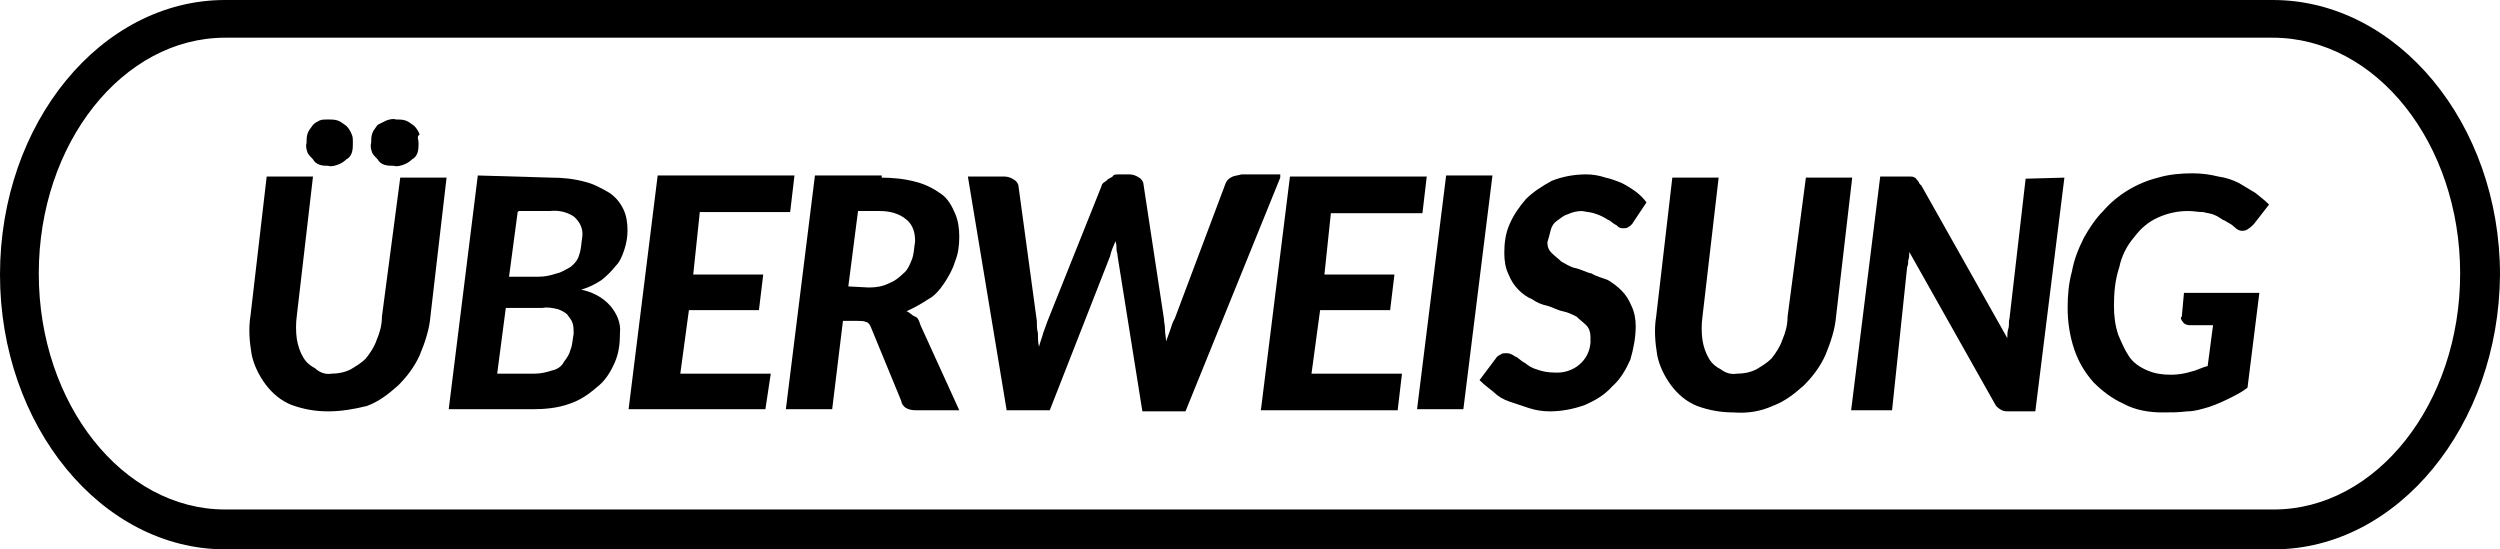
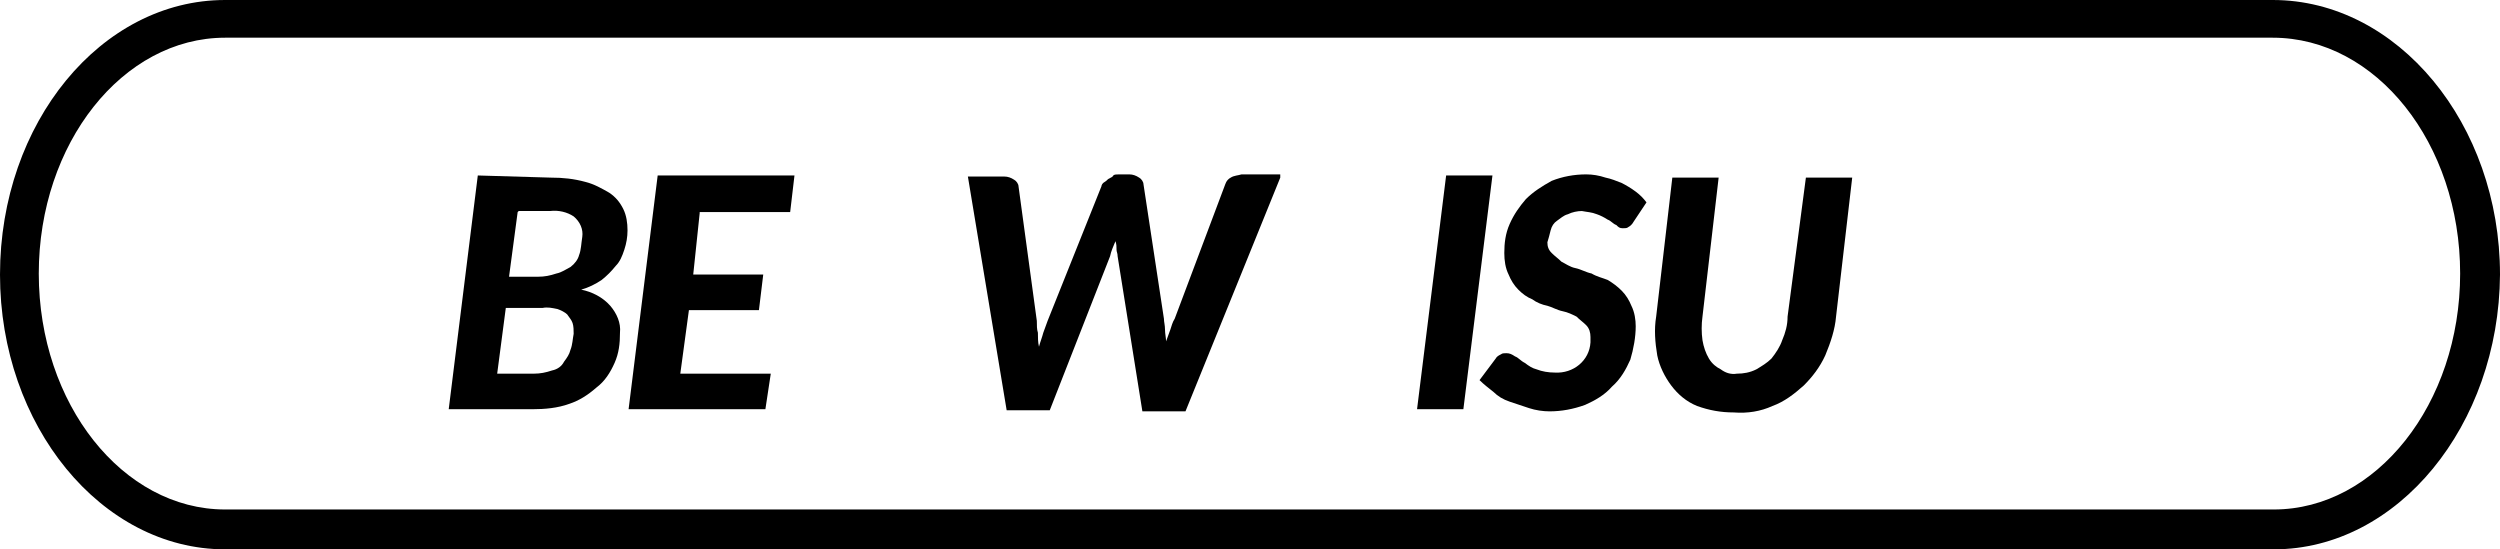
<svg xmlns="http://www.w3.org/2000/svg" role="presentation" version="1.1" x="0px" y="0px" viewBox="0 0 232.1 51" xml:space="preserve" width="232.1" height="51">
  <g transform="translate(-11.7,-103)">
    <g transform="translate(7.359,4.091)">
-       <path fill="inherit" d="m 35.1,133.6 c 0.6,0 1.2,-0.1 1.8,-0.4 0.5,-0.3 1,-0.6 1.4,-1 0.4,-0.5 0.8,-1.1 1,-1.7 0.3,-0.7 0.5,-1.4 0.5,-2.2 l 1.7,-12.9 h 4.3 l -1.5,12.9 c -0.1,1.2 -0.5,2.4 -1,3.6 -0.5,1.1 -1.2,2 -2,2.8 -0.9,0.8 -1.8,1.5 -2.9,1.9 -1.2,0.3 -2.4,0.5 -3.6,0.5 -1.2,0 -2.3,-0.2 -3.4,-0.6 -1,-0.4 -1.8,-1.1 -2.4,-1.9 -0.6,-0.8 -1.1,-1.8 -1.3,-2.8 -0.2,-1.2 -0.3,-2.4 -0.1,-3.6 l 1.5,-12.9 h 4.3 l -1.5,12.9 c -0.1,0.7 -0.1,1.5 0,2.2 0.1,0.6 0.3,1.2 0.6,1.7 0.3,0.5 0.7,0.8 1.1,1 0.4,0.4 1,0.6 1.5,0.5 z m 2,-21.4 c 0,0.3 0,0.6 -0.1,0.9 -0.1,0.3 -0.3,0.5 -0.5,0.6 -0.2,0.2 -0.5,0.4 -0.8,0.5 -0.3,0.1 -0.6,0.2 -0.9,0.1 -0.3,0 -0.5,0 -0.8,-0.1 -0.3,-0.1 -0.5,-0.3 -0.6,-0.5 -0.2,-0.2 -0.4,-0.4 -0.5,-0.6 -0.1,-0.3 -0.2,-0.6 -0.1,-0.9 0,-0.3 0,-0.6 0.1,-0.9 0.1,-0.3 0.3,-0.5 0.5,-0.8 0.2,-0.2 0.4,-0.3 0.6,-0.4 0.2,-0.1 0.5,-0.1 0.8,-0.1 0.3,0 0.6,0 0.9,0.1 0.3,0.1 0.5,0.3 0.8,0.5 0.2,0.2 0.4,0.5 0.5,0.8 0.1,0.2 0.1,0.4 0.1,0.8 z m 6.1,0 c 0,0.3 0,0.6 -0.1,0.9 -0.1,0.3 -0.3,0.5 -0.5,0.6 -0.2,0.2 -0.5,0.4 -0.8,0.5 -0.3,0.1 -0.6,0.2 -0.9,0.1 -0.3,0 -0.6,0 -0.9,-0.1 -0.3,-0.1 -0.5,-0.3 -0.6,-0.5 -0.2,-0.2 -0.4,-0.4 -0.5,-0.6 -0.1,-0.3 -0.2,-0.6 -0.1,-0.9 0,-0.3 0,-0.6 0.1,-0.9 0.1,-0.3 0.3,-0.5 0.5,-0.8 l 0.8,-0.4 c 0.3,-0.1 0.6,-0.2 0.9,-0.1 0.3,0 0.6,0 0.9,0.1 0.3,0.1 0.5,0.3 0.8,0.5 0.2,0.2 0.4,0.5 0.5,0.8 -0.3,0.2 -0.1,0.4 -0.1,0.8 z" />
      <path fill="inherit" d="m 55.5,115.4 c 1.1,0 2.1,0.1 3.2,0.4 0.8,0.2 1.5,0.6 2.2,1 0.6,0.4 1,0.9 1.3,1.5 0.3,0.6 0.4,1.3 0.4,2 0,0.6 -0.1,1.2 -0.3,1.8 -0.2,0.6 -0.4,1.1 -0.8,1.5 -0.4,0.5 -0.8,0.9 -1.3,1.3 -0.6,0.4 -1.2,0.7 -1.9,0.9 1,0.2 2,0.7 2.7,1.5 0.6,0.7 1,1.6 0.9,2.5 0,1 -0.1,1.9 -0.5,2.8 -0.4,0.9 -0.9,1.7 -1.7,2.3 -0.8,0.7 -1.6,1.2 -2.5,1.5 -1.1,0.4 -2.3,0.5 -3.4,0.5 H 46 l 2.7,-21.7 z m -1.6,18.2 c 0.6,0 1.1,-0.1 1.7,-0.3 0.5,-0.1 0.9,-0.4 1.1,-0.8 0.3,-0.4 0.5,-0.7 0.6,-1.1 0.2,-0.5 0.2,-1 0.3,-1.5 0,-0.3 0,-0.7 -0.1,-1 -0.1,-0.3 -0.3,-0.5 -0.5,-0.8 -0.2,-0.2 -0.6,-0.4 -0.9,-0.5 -0.5,-0.1 -0.9,-0.2 -1.4,-0.1 h -3.4 l -0.8,6.1 z m -1.5,-15 -0.8,6 h 2.7 c 0.6,0 1.1,-0.1 1.7,-0.3 0.5,-0.1 0.9,-0.4 1.3,-0.6 0.4,-0.3 0.7,-0.7 0.8,-1.1 0.2,-0.5 0.2,-1.1 0.3,-1.7 0.1,-0.7 -0.2,-1.4 -0.8,-1.9 -0.6,-0.4 -1.4,-0.6 -2.2,-0.5 h -2.9 z" />
      <path fill="inherit" d="m 69.3,118.7 -0.6,5.7 h 6.5 l -0.4,3.3 h -6.5 l -0.8,5.9 h 8.4 l -0.5,3.3 H 62.7 l 2.7,-21.7 h 12.7 l -0.4,3.4 h -8.4 z" />
-       <path fill="inherit" d="m 86.1,115.4 c 1.1,0 2.2,0.1 3.3,0.4 0.8,0.2 1.6,0.6 2.3,1.1 0.6,0.4 1,1.1 1.3,1.8 0.3,0.7 0.4,1.4 0.4,2.2 0,0.8 -0.1,1.6 -0.4,2.3 -0.2,0.7 -0.6,1.4 -1,2 -0.4,0.6 -0.9,1.2 -1.5,1.5 -0.6,0.4 -1.3,0.8 -2,1.1 0.3,0.1 0.5,0.4 0.8,0.5 0.3,0.1 0.4,0.5 0.5,0.8 l 3.6,7.9 h -4 c -0.8,0 -1.3,-0.3 -1.4,-0.9 l -2.8,-6.8 c -0.1,-0.3 -0.3,-0.5 -0.5,-0.5 -0.1,-0.1 -0.5,-0.1 -0.8,-0.1 h -1.3 l -1,8.2 H 77.3 L 80,115.2 h 6.2 v 0.2 z M 85,125.6 c 0.7,0 1.3,-0.1 1.9,-0.4 0.5,-0.2 0.9,-0.5 1.3,-0.9 0.4,-0.3 0.6,-0.8 0.8,-1.3 0.2,-0.5 0.2,-1.1 0.3,-1.7 0,-0.8 -0.2,-1.5 -0.8,-2 -0.7,-0.6 -1.6,-0.8 -2.5,-0.8 h -2 l -0.9,7 z" />
      <path fill="inherit" d="m 123.2,115.4 -8.8,21.7 h -4 l -2.3,-14.4 c 0,-0.3 -0.1,-0.4 -0.1,-0.6 0,-0.3 0,-0.5 -0.1,-0.8 -0.2,0.5 -0.4,0.9 -0.5,1.4 l -5.6,14.3 h -4 l -3.6,-21.7 h 3.4 c 0.3,0 0.6,0.1 0.9,0.3 0.2,0.1 0.4,0.4 0.4,0.6 l 1.7,12.5 c 0,0.4 0,0.8 0.1,1.1 0,0.4 0,0.9 0.1,1.3 0.1,-0.4 0.3,-0.9 0.4,-1.3 l 0.4,-1.1 5,-12.5 c 0,-0.1 0.1,-0.3 0.3,-0.4 0.2,-0.1 0.3,-0.3 0.4,-0.3 0.1,-0.1 0.3,-0.1 0.4,-0.3 0.1,-0.1 0.3,-0.1 0.5,-0.1 h 1 c 0.3,0 0.6,0.1 0.9,0.3 0.2,0.1 0.4,0.4 0.4,0.6 l 1.9,12.5 c 0,0.3 0.1,0.6 0.1,1 0,0.4 0.1,0.8 0.1,1.1 l 0.4,-1.1 c 0.1,-0.3 0.2,-0.7 0.4,-1 l 4.7,-12.5 c 0.1,-0.3 0.3,-0.5 0.5,-0.6 0.3,-0.2 0.7,-0.2 1,-0.3 h 3.6 z" />
-       <path fill="inherit" d="m 127.9,118.7 -0.6,5.7 h 6.5 l -0.4,3.3 h -6.5 l -0.8,5.9 h 8.4 l -0.4,3.4 h -12.7 l 2.7,-21.7 h 12.7 l -0.4,3.4 z" />
      <path fill="inherit" d="m 140.2,136.9 h -4.3 l 2.7,-21.7 h 4.3 z" />
      <path fill="inherit" d="m 156,119.5 c -0.1,0.2 -0.3,0.4 -0.5,0.5 -0.1,0.1 -0.3,0.1 -0.5,0.1 -0.3,0 -0.4,-0.1 -0.6,-0.3 -0.3,-0.1 -0.5,-0.4 -0.8,-0.5 -0.3,-0.2 -0.7,-0.4 -1,-0.5 -0.5,-0.2 -0.9,-0.2 -1.4,-0.3 -0.4,0 -0.9,0.1 -1.3,0.3 -0.4,0.1 -0.7,0.4 -1,0.6 -0.3,0.2 -0.5,0.5 -0.6,0.9 -0.1,0.4 -0.2,0.8 -0.3,1.1 0,0.4 0.1,0.7 0.4,1 0.3,0.3 0.6,0.5 0.9,0.8 0.4,0.2 0.8,0.5 1.3,0.6 0.5,0.1 1,0.4 1.5,0.5 0.5,0.3 1,0.4 1.5,0.6 0.5,0.3 0.9,0.6 1.3,1 0.4,0.4 0.7,0.9 0.9,1.4 0.3,0.6 0.4,1.3 0.4,1.9 0,1 -0.2,2.1 -0.5,3.1 -0.4,0.9 -0.9,1.8 -1.7,2.5 -0.7,0.8 -1.6,1.3 -2.5,1.7 -1.1,0.4 -2.2,0.6 -3.3,0.6 -0.6,0 -1.3,-0.1 -1.9,-0.3 -0.6,-0.2 -1.2,-0.4 -1.8,-0.6 -0.6,-0.2 -1.1,-0.5 -1.5,-0.9 -0.5,-0.4 -0.9,-0.7 -1.3,-1.1 l 1.5,-2 c 0.1,-0.2 0.3,-0.3 0.5,-0.4 0.1,-0.1 0.3,-0.1 0.5,-0.1 0.3,0 0.5,0.1 0.8,0.3 0.3,0.1 0.5,0.4 0.9,0.6 0.4,0.3 0.7,0.5 1.1,0.6 0.5,0.2 1.1,0.3 1.7,0.3 1.7,0.1 3.2,-1.1 3.3,-2.8 0,-0.2 0,-0.3 0,-0.5 0,-0.4 -0.1,-0.8 -0.4,-1.1 -0.3,-0.3 -0.6,-0.5 -0.9,-0.8 -0.4,-0.2 -0.8,-0.4 -1.3,-0.5 -0.5,-0.1 -1,-0.4 -1.4,-0.5 -0.5,-0.1 -1,-0.3 -1.4,-0.6 -0.5,-0.2 -0.9,-0.5 -1.3,-0.9 -0.4,-0.4 -0.7,-0.9 -0.9,-1.4 -0.3,-0.6 -0.4,-1.3 -0.4,-2 0,-0.9 0.1,-1.8 0.5,-2.7 0.4,-0.9 0.9,-1.6 1.5,-2.3 0.7,-0.7 1.5,-1.2 2.4,-1.7 1,-0.4 2.1,-0.6 3.2,-0.6 0.6,0 1.2,0.1 1.8,0.3 0.5,0.1 1,0.3 1.5,0.5 0.4,0.2 0.9,0.5 1.3,0.8 0.4,0.3 0.7,0.6 1,1 z" />
      <path fill="inherit" d="m 165.6,133.6 c 0.6,0 1.2,-0.1 1.8,-0.4 0.5,-0.3 1,-0.6 1.4,-1 0.4,-0.5 0.8,-1.1 1,-1.7 0.3,-0.7 0.5,-1.4 0.5,-2.2 l 1.7,-12.9 h 4.3 l -1.5,12.9 c -0.1,1.2 -0.5,2.4 -1,3.6 -0.5,1.1 -1.2,2 -2,2.8 -0.9,0.8 -1.8,1.5 -2.9,1.9 -1.1,0.5 -2.3,0.7 -3.6,0.6 -1.2,0 -2.3,-0.2 -3.4,-0.6 -1,-0.4 -1.8,-1.1 -2.4,-1.9 -0.6,-0.8 -1.1,-1.8 -1.3,-2.8 -0.2,-1.2 -0.3,-2.4 -0.1,-3.6 l 1.5,-12.9 h 4.3 l -1.5,12.9 c -0.1,0.7 -0.1,1.5 0,2.2 0.1,0.6 0.3,1.2 0.6,1.7 0.3,0.5 0.7,0.8 1.1,1 0.4,0.3 0.9,0.5 1.5,0.4 z" />
-       <path fill="inherit" d="m 196,115.4 -2.7,21.7 H 191 c -0.4,0 -0.6,0 -0.8,-0.1 -0.2,-0.1 -0.5,-0.3 -0.6,-0.5 l -8,-14.2 c 0,0.3 0,0.5 -0.1,0.8 0,0.2 0,0.4 -0.1,0.6 L 180,137 h -3.8 l 2.7,-21.7 h 2.8 c 0.1,0 0.3,0 0.4,0.1 0.1,0 0.1,0.1 0.3,0.3 0.1,0.1 0.1,0.3 0.3,0.4 l 8,14.2 c 0,-0.3 0,-0.6 0.1,-0.9 0.1,-0.3 0,-0.6 0.1,-0.9 l 1.5,-13 z" />
-       <path fill="inherit" d="m 207.1,126.1 h 7 l -1.1,8.8 c -0.5,0.4 -1.1,0.7 -1.7,1 -0.6,0.3 -1.3,0.6 -1.9,0.8 -0.7,0.2 -1.3,0.4 -2,0.4 -0.8,0.1 -1.5,0.1 -2.3,0.1 -1.2,0 -2.5,-0.2 -3.6,-0.8 -1.1,-0.5 -2,-1.2 -2.8,-2 -0.8,-0.9 -1.4,-1.9 -1.8,-3.1 -0.4,-1.2 -0.6,-2.5 -0.6,-3.8 0,-1.2 0.1,-2.3 0.4,-3.4 0.2,-1.1 0.6,-2.1 1.1,-3.1 0.5,-0.9 1.1,-1.8 1.8,-2.5 1.3,-1.5 3.1,-2.6 5.1,-3.1 1,-0.3 2.1,-0.4 3.2,-0.4 0.8,0 1.6,0.1 2.4,0.3 0.7,0.1 1.3,0.3 1.9,0.6 0.5,0.3 1,0.6 1.5,0.9 0.5,0.4 0.9,0.7 1.3,1.1 l -1.4,1.8 c -0.2,0.2 -0.5,0.5 -0.8,0.6 -0.4,0.1 -0.7,0 -1,-0.3 -0.3,-0.3 -0.6,-0.4 -0.9,-0.6 -0.3,-0.1 -0.6,-0.4 -0.9,-0.5 -0.4,-0.2 -0.8,-0.2 -1.1,-0.3 -0.5,0 -0.9,-0.1 -1.4,-0.1 -1,0 -1.9,0.2 -2.8,0.6 -0.9,0.4 -1.6,1 -2.2,1.8 -0.7,0.8 -1.2,1.8 -1.4,2.8 -0.4,1.2 -0.5,2.4 -0.5,3.6 0,0.9 0.1,1.8 0.4,2.7 0.3,0.7 0.6,1.4 1,2 0.4,0.6 1,1 1.7,1.3 0.7,0.3 1.4,0.4 2.2,0.4 0.6,0 1.3,-0.1 1.9,-0.3 0.5,-0.1 1,-0.4 1.5,-0.5 l 0.5,-3.8 h -2.2 c -0.2,0 -0.5,-0.1 -0.6,-0.3 -0.1,-0.1 -0.3,-0.4 -0.1,-0.5 z" />
    </g>
    <path fill="inherit" d="M 222.8,154 H 32.6 C 21.1,154 11.7,142.5 11.7,128.5 11.7,114.4 21.1,103 32.6,103 h 190.1 c 11.6,0 21.1,11.5 21.1,25.5 -0.1,14 -9.5,25.5 -21,25.5 z M 32.6,106.5 c -9.5,0 -17.3,9.8 -17.3,21.9 0,12.1 7.8,21.9 17.3,21.9 h 190.2 c 9.5,0 17.3,-9.8 17.3,-21.9 0,-12.1 -7.8,-21.9 -17.4,-21.9 z" />
  </g>
</svg>